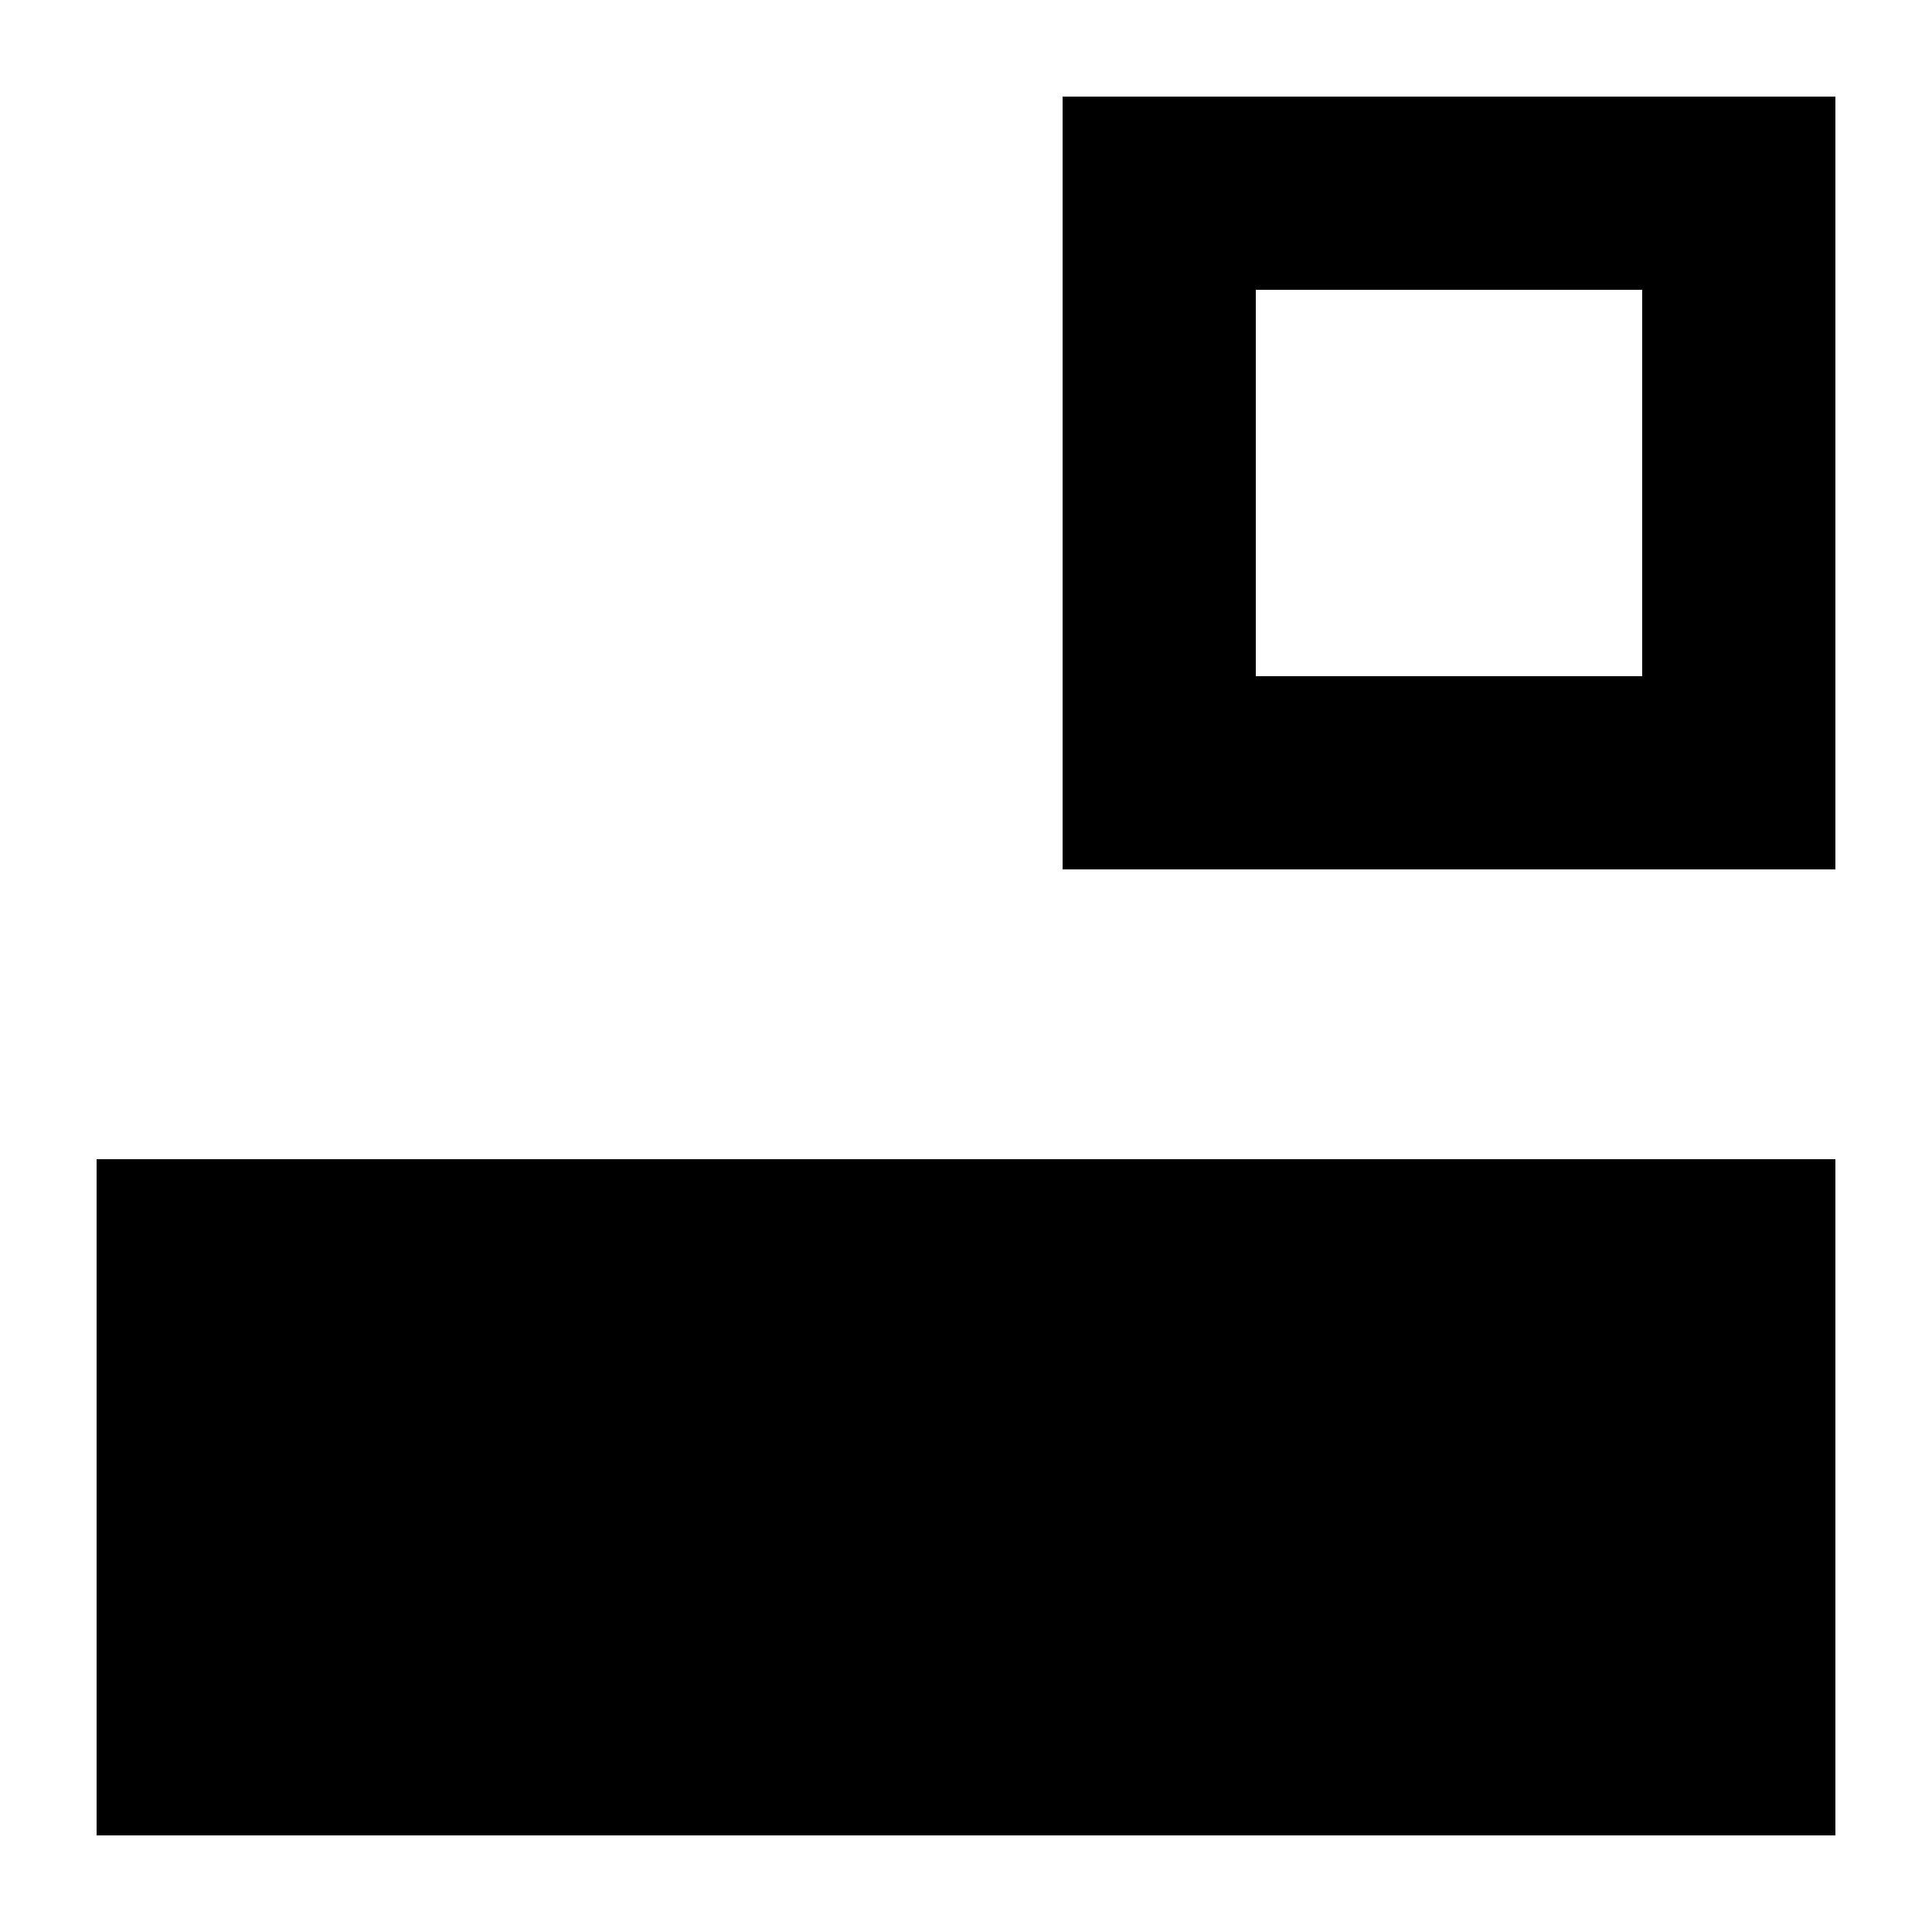
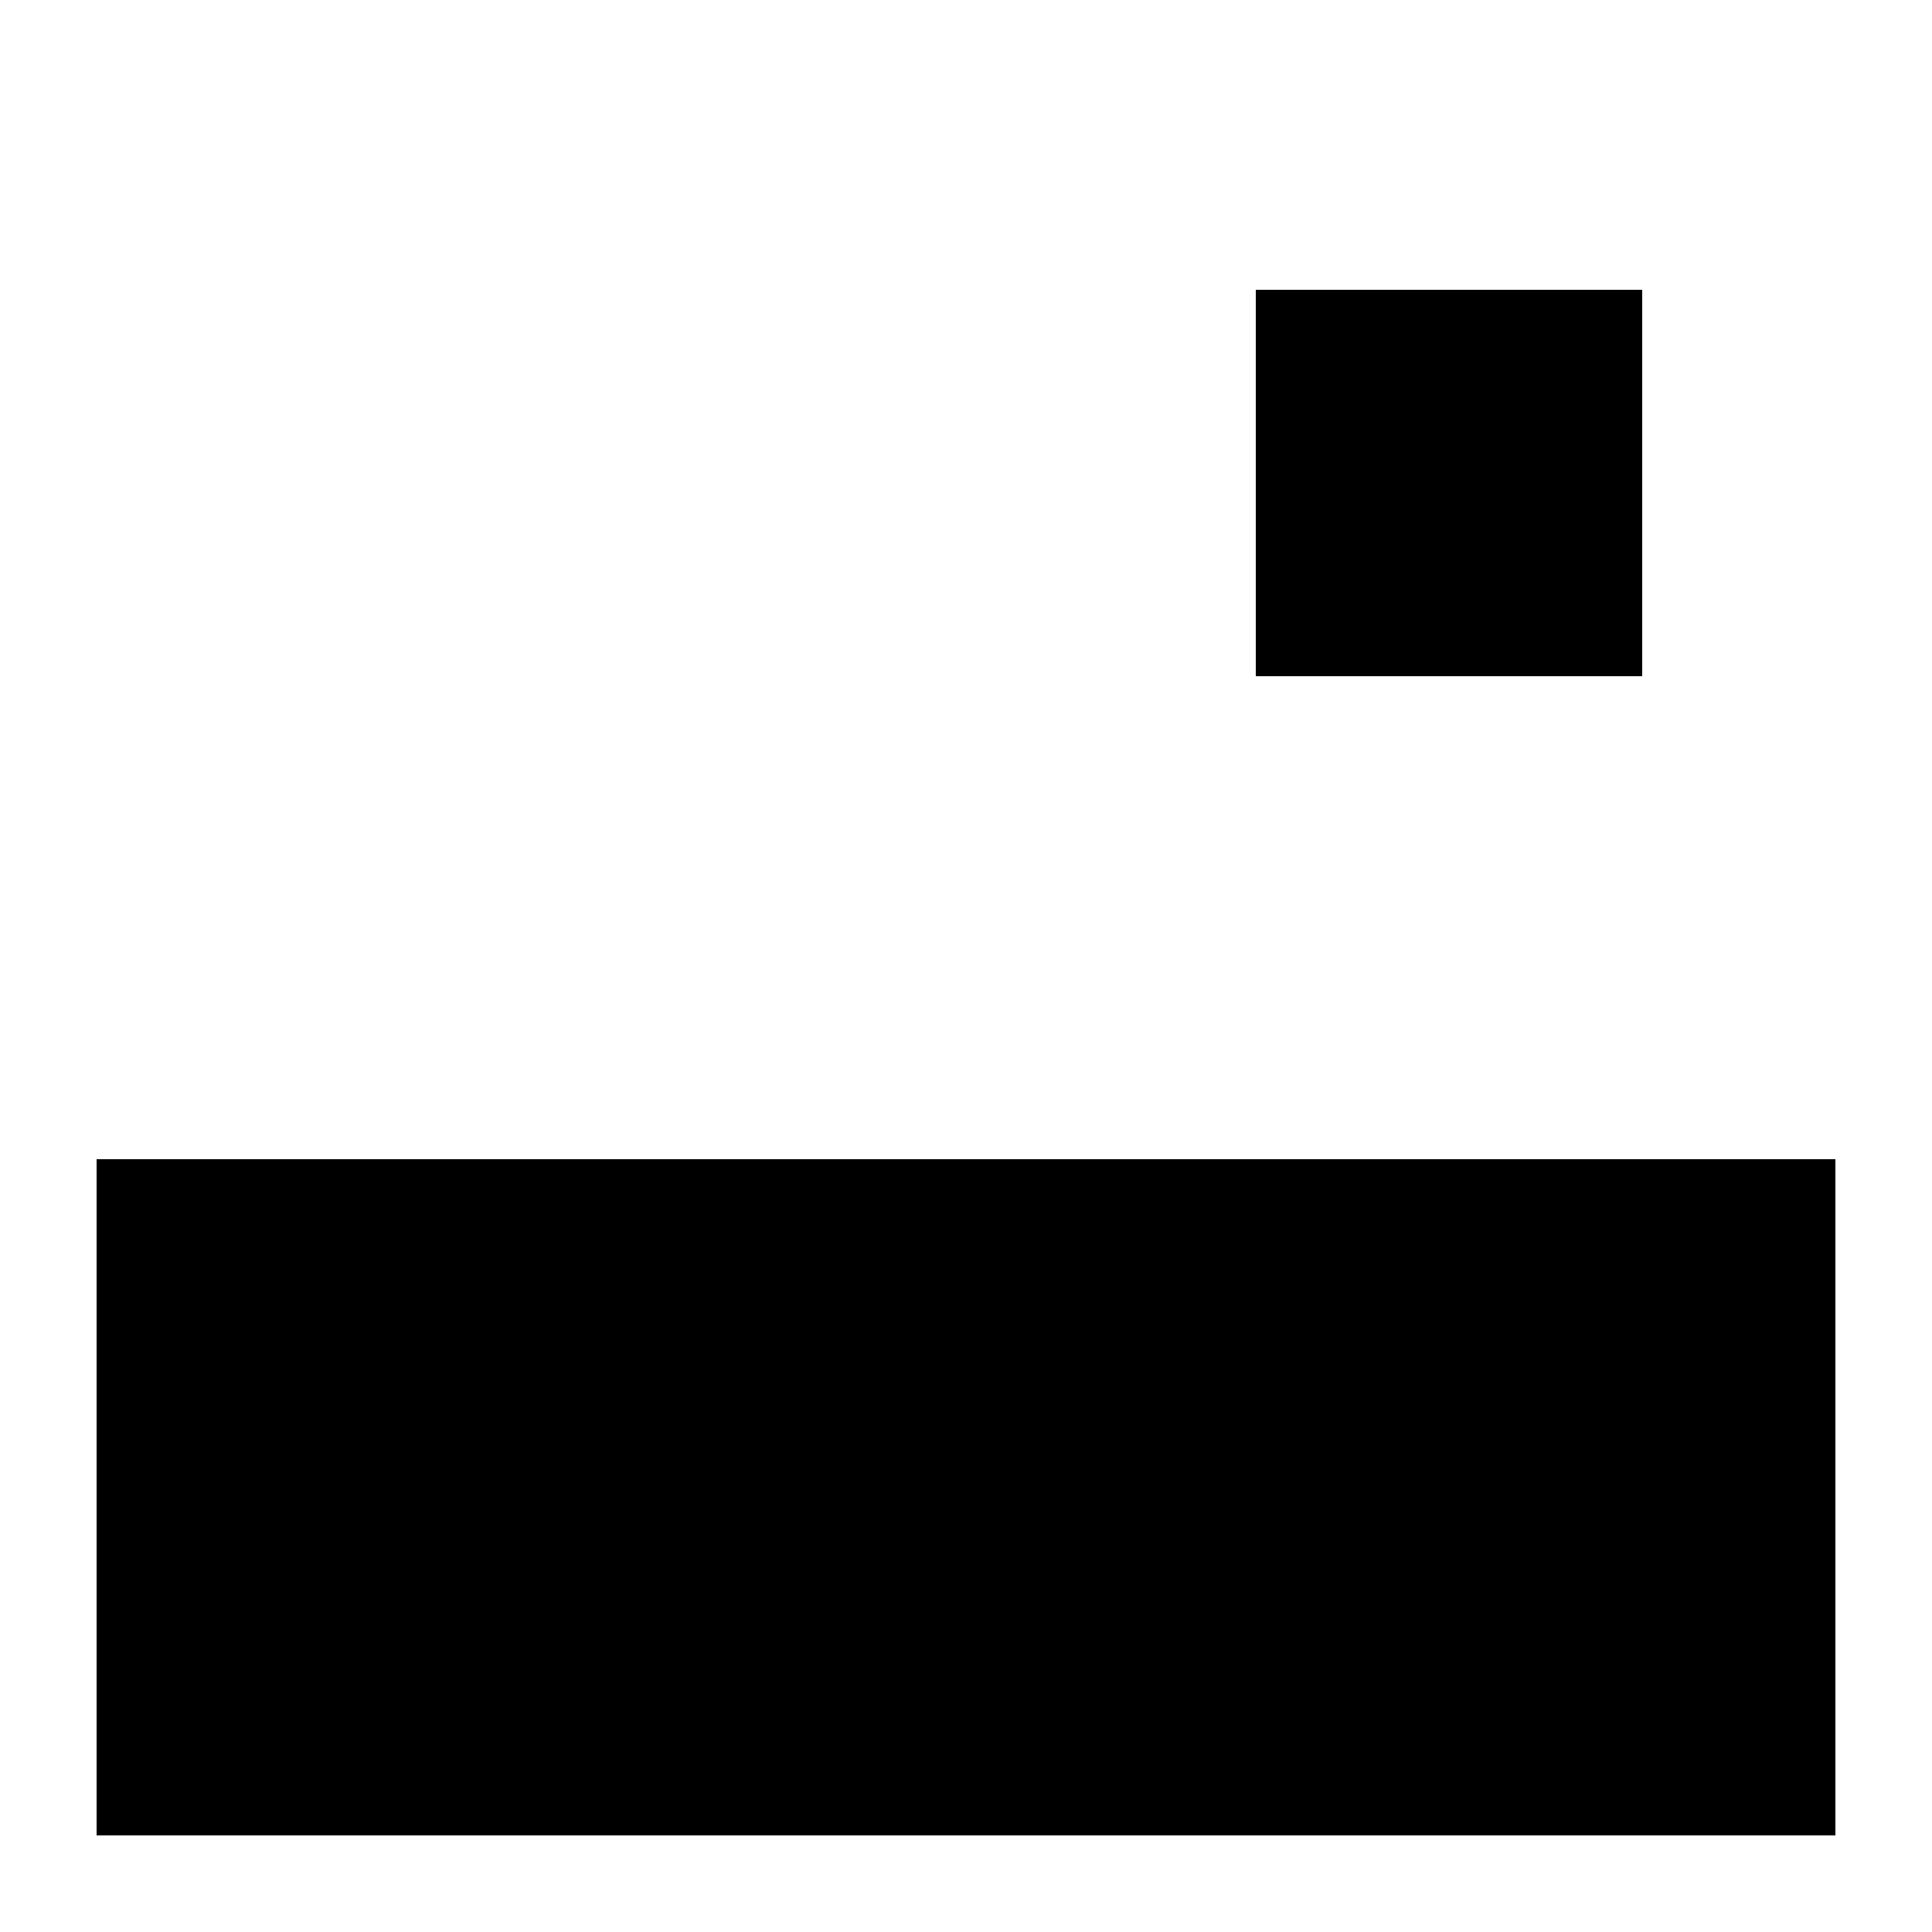
<svg xmlns="http://www.w3.org/2000/svg" width="20" height="20" viewBox="0 0 20 20">
  <title>
		outline
	</title>
-   <path d="M1 12h18v7H1zM11 1v8h8V1zm2 2h4v4h-4z" />
+   <path d="M1 12h18v7H1zM11 1v8V1zm2 2h4v4h-4z" />
</svg>